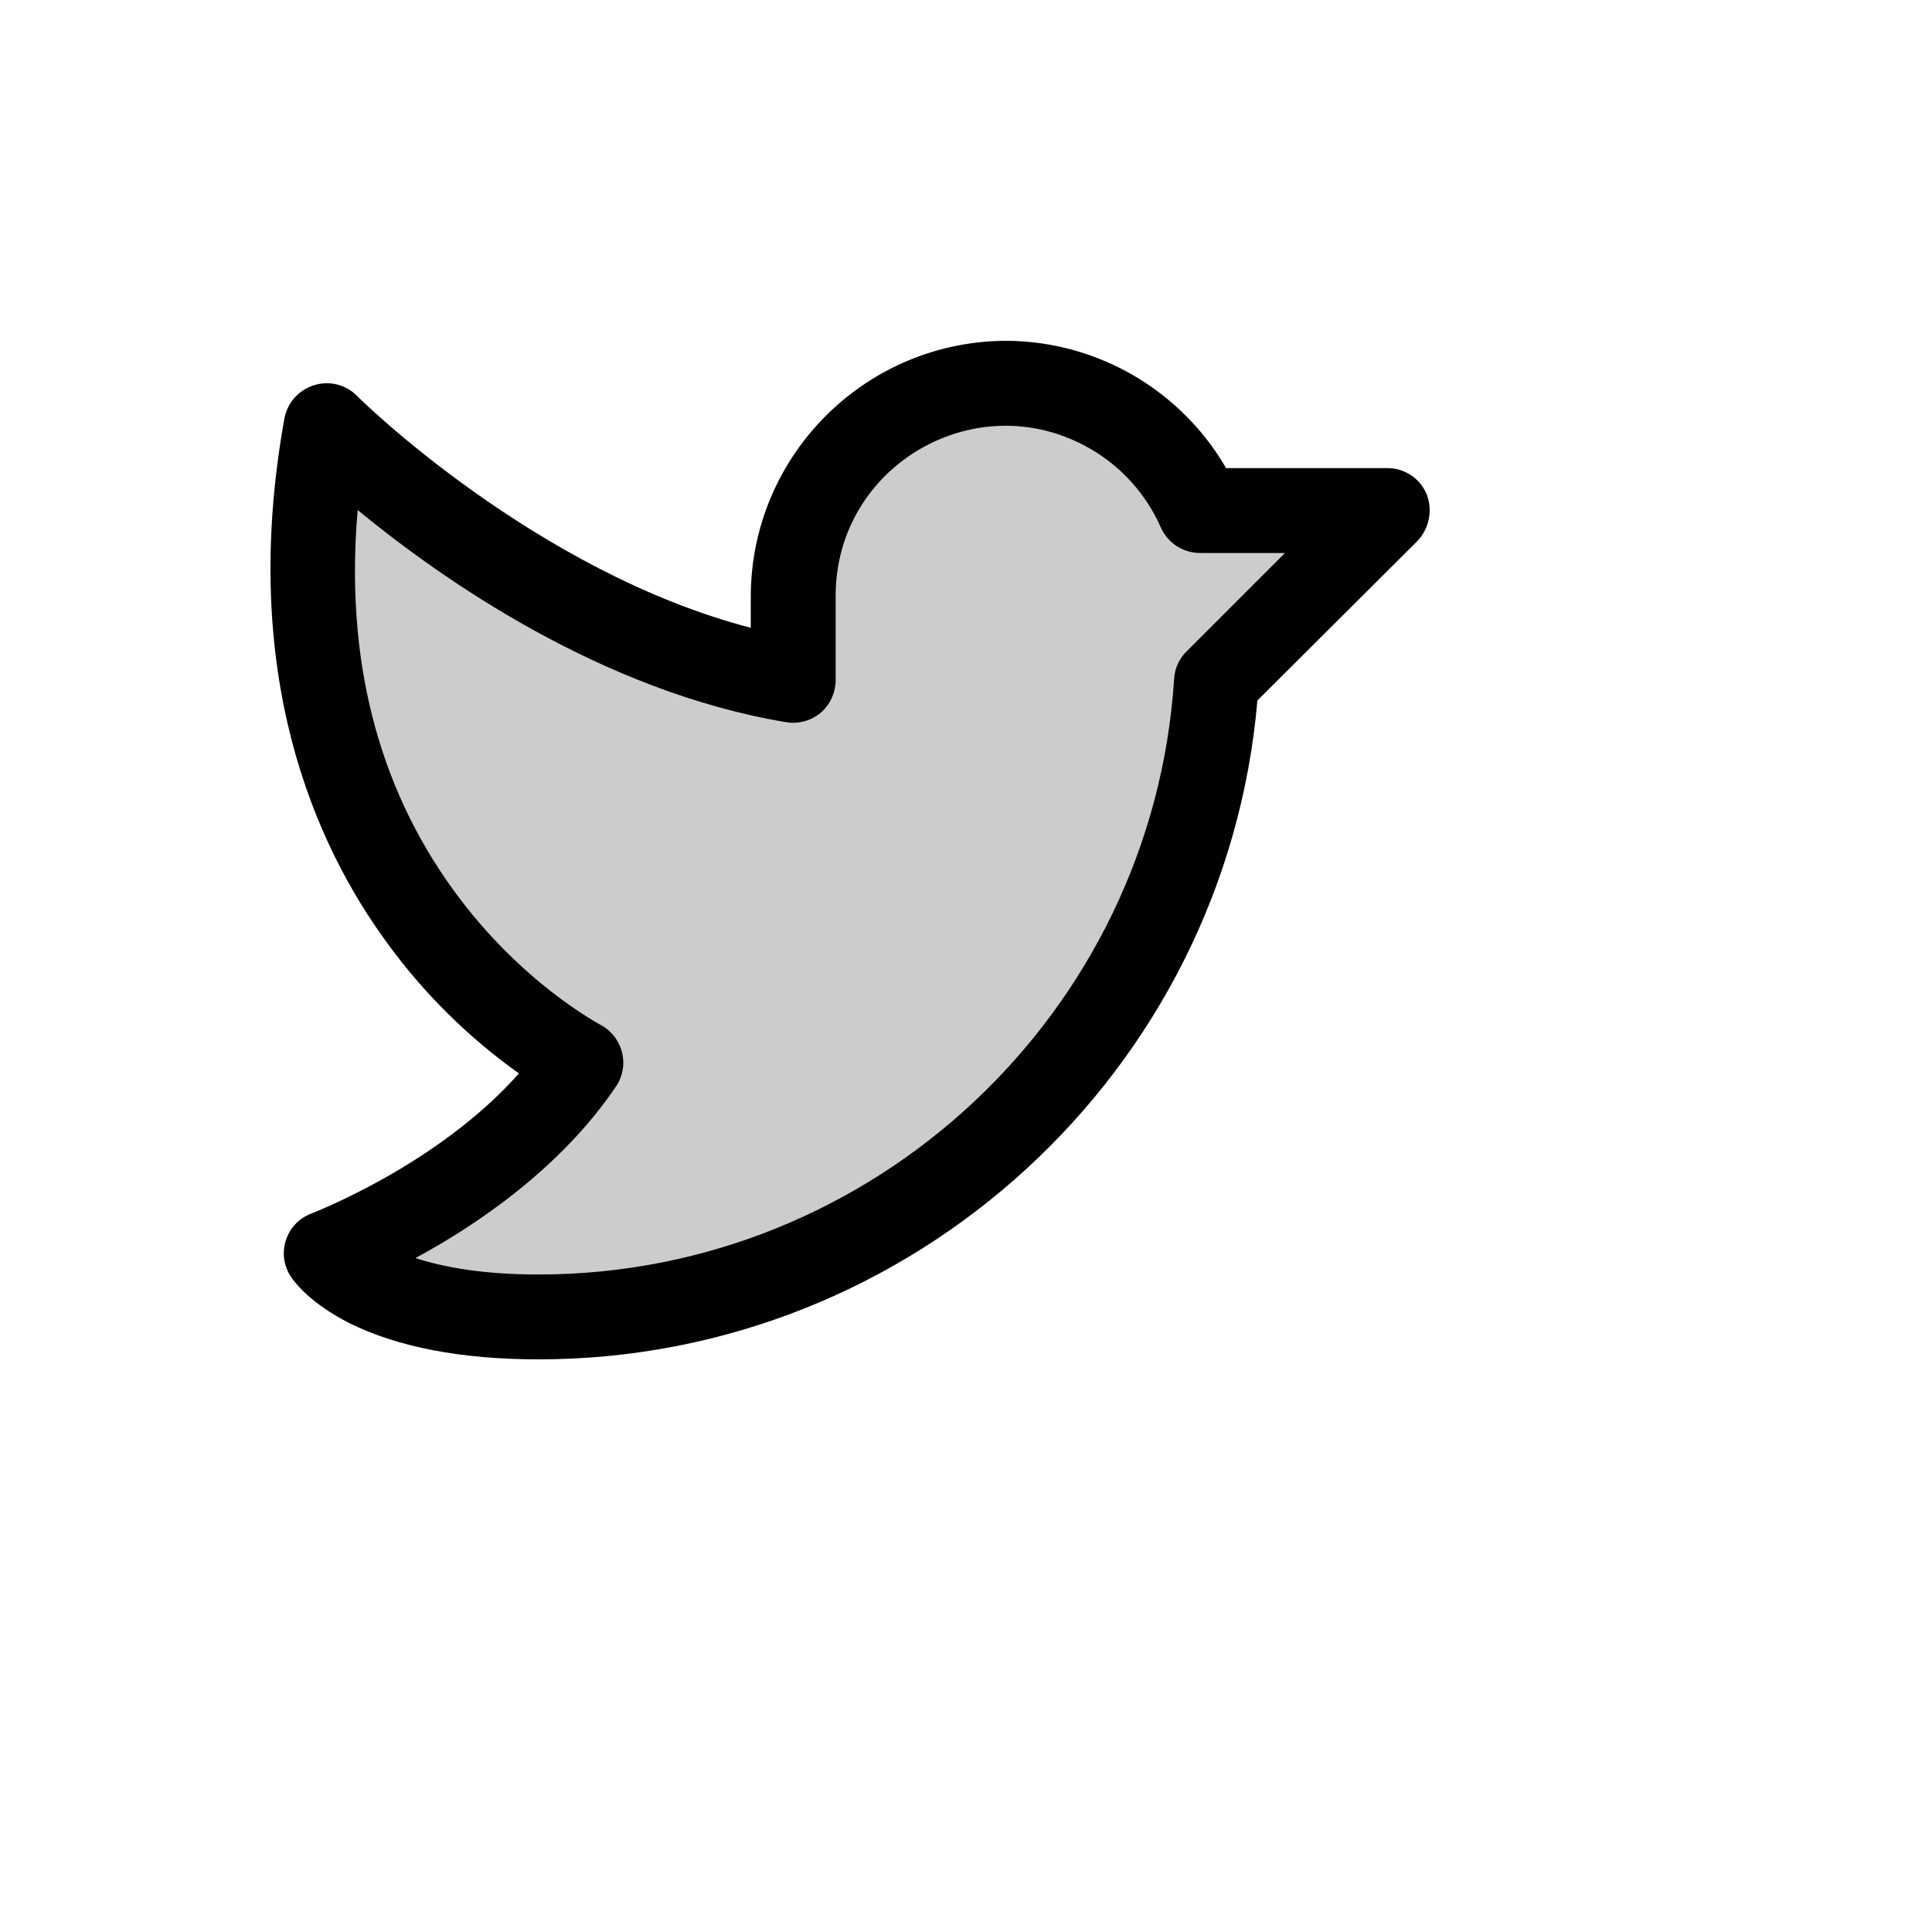
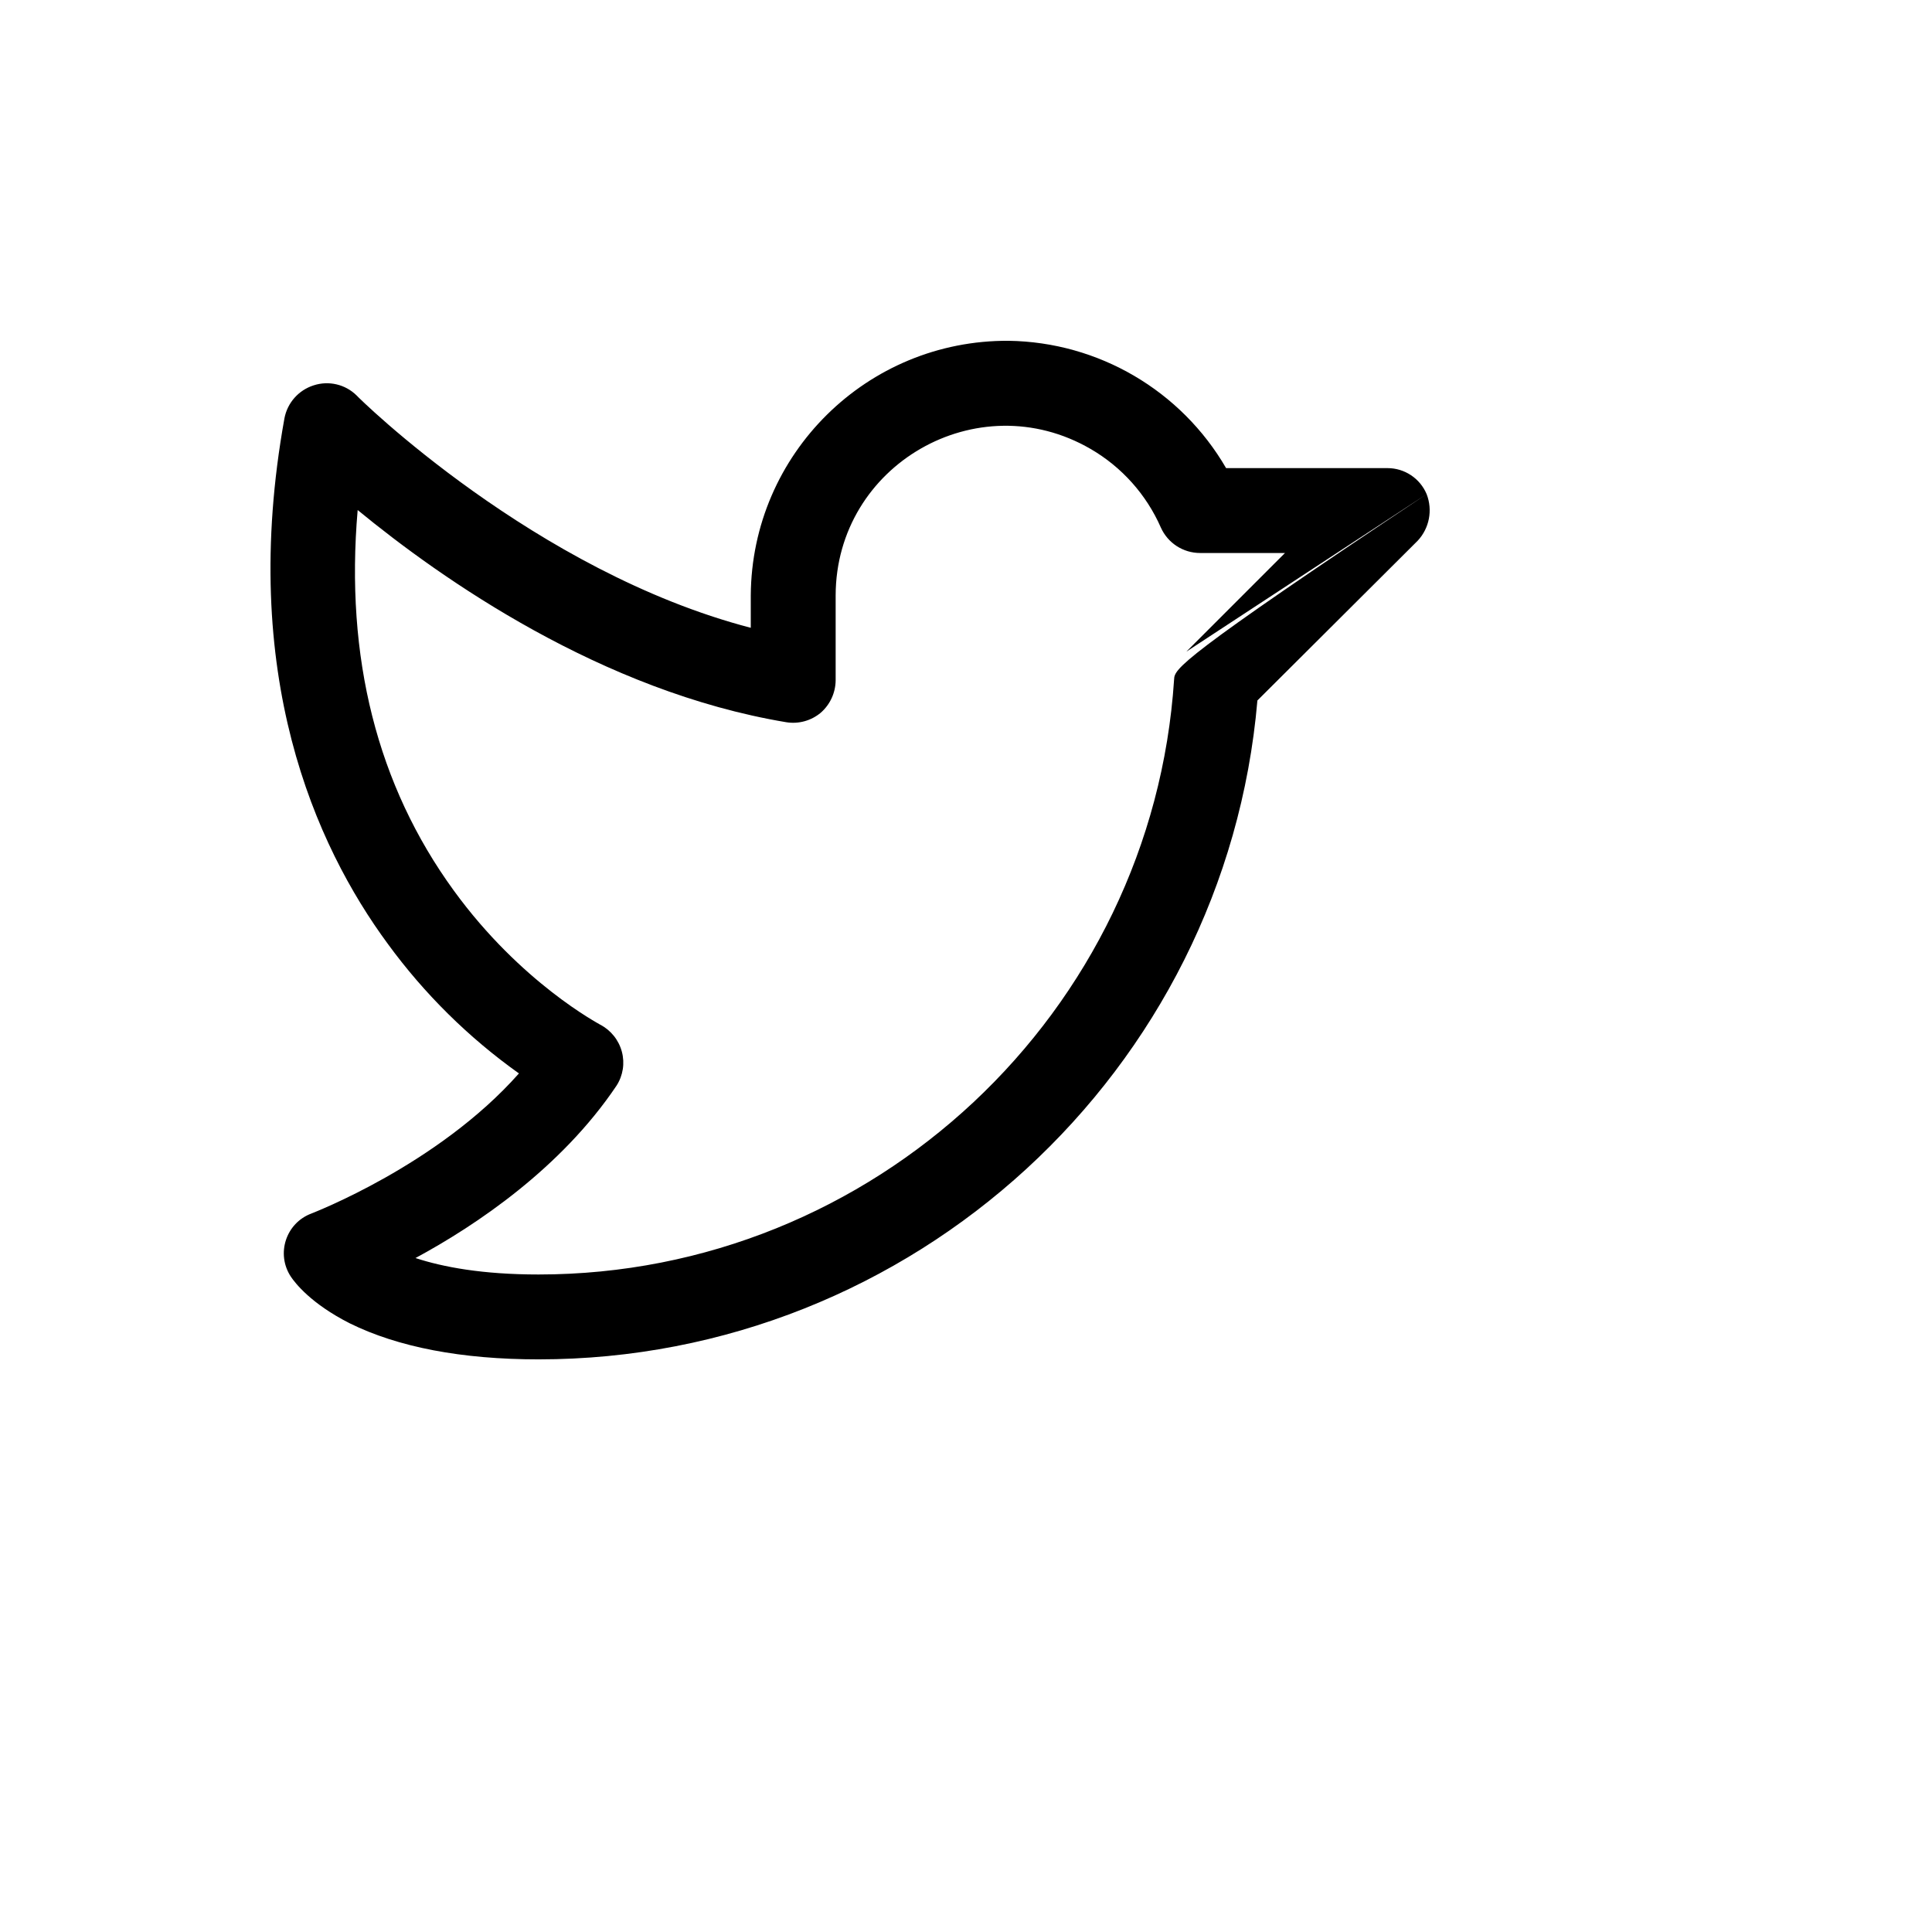
<svg xmlns="http://www.w3.org/2000/svg" version="1.1" width="100%" height="100%" id="svgWorkerArea" viewBox="-25 -25 625 625" style="background: white;">
  <defs id="defsdoc">
    <pattern id="patternBool" x="0" y="0" width="10" height="10" patternUnits="userSpaceOnUse" patternTransform="rotate(35)">
-       <circle cx="5" cy="5" r="4" style="stroke: none;fill: #ff000070;" />
-     </pattern>
+       </pattern>
  </defs>
  <g id="fileImp-21932660" class="cosito">
-     <path id="pathImp-696117576" opacity="0.2" class="grouped" d="M423.815 140.165C423.815 140.165 368.382 195.598 368.382 195.598 360.957 311.164 265.03 401.082 149.225 401.025 94.308 401.025 80.578 380.431 80.578 380.431 80.578 380.431 135.496 359.837 162.955 318.648 162.955 318.648 53.119 263.73 80.578 112.706 80.578 112.706 149.225 181.353 231.602 195.083 231.602 195.083 231.602 167.624 231.602 167.624 231.602 129.868 263.351 98.462 301.108 98.977 328.116 99.288 352.431 115.409 363.233 140.165 363.233 140.165 423.815 140.165 423.815 140.165" />
-     <path id="pathImp-787257337" class="grouped" d="M436.514 134.845C434.366 129.735 429.357 126.418 423.815 126.436 423.815 126.436 371.643 126.436 371.643 126.436 357.053 101.298 330.341 85.662 301.279 85.247 255.499 84.962 218.156 121.844 217.873 167.624 217.873 167.624 217.873 178.093 217.873 178.093 148.024 159.901 90.875 103.61 90.36 102.924 86.701 99.323 81.338 98.066 76.459 99.663 71.599 101.21 67.977 105.294 67.02 110.303 52.09 193.024 76.974 248.456 100.486 280.377 112.278 296.519 126.591 310.657 142.875 322.252 116.618 351.942 76.116 367.388 75.773 367.559 67.493 370.63 64.224 380.606 69.08 387.982 70.453 390.041 75.601 396.735 88.129 403.084 103.746 410.807 124.341 414.754 149.225 414.754 270.216 414.754 371.471 321.566 381.768 201.604 381.768 201.604 433.597 149.947 433.597 149.947 437.398 145.896 438.533 140.021 436.514 134.845 436.514 134.845 436.514 134.845 436.514 134.845M358.771 185.816C356.38 188.188 354.97 191.374 354.824 194.74 347.788 302.688 257.516 387.296 149.225 387.296 131.034 387.296 118.334 384.893 109.41 381.975 129.146 371.335 156.605 352.8 174.453 326.199 176.548 322.944 177.172 318.955 176.169 315.216 175.159 311.438 172.605 308.261 169.133 306.463 168.962 306.292 143.562 293.077 121.766 263.044 97.053 229.063 86.585 187.703 90.704 139.994 117.819 162.304 169.648 198.687 229.371 208.641 233.362 209.282 237.434 208.154 240.526 205.552 243.548 202.907 245.297 199.098 245.332 195.083 245.332 195.083 245.332 167.624 245.332 167.624 245.332 167.624 245.332 167.624 245.332 167.624 245.417 125.348 291.236 99.019 327.805 120.231 337.887 126.079 345.848 134.984 350.534 145.657 352.769 150.669 357.745 153.896 363.233 153.894 363.233 153.894 390.692 153.894 390.692 153.894 390.692 153.894 358.771 185.816 358.771 185.816" />
+     <path id="pathImp-787257337" class="grouped" d="M436.514 134.845C434.366 129.735 429.357 126.418 423.815 126.436 423.815 126.436 371.643 126.436 371.643 126.436 357.053 101.298 330.341 85.662 301.279 85.247 255.499 84.962 218.156 121.844 217.873 167.624 217.873 167.624 217.873 178.093 217.873 178.093 148.024 159.901 90.875 103.61 90.36 102.924 86.701 99.323 81.338 98.066 76.459 99.663 71.599 101.21 67.977 105.294 67.02 110.303 52.09 193.024 76.974 248.456 100.486 280.377 112.278 296.519 126.591 310.657 142.875 322.252 116.618 351.942 76.116 367.388 75.773 367.559 67.493 370.63 64.224 380.606 69.08 387.982 70.453 390.041 75.601 396.735 88.129 403.084 103.746 410.807 124.341 414.754 149.225 414.754 270.216 414.754 371.471 321.566 381.768 201.604 381.768 201.604 433.597 149.947 433.597 149.947 437.398 145.896 438.533 140.021 436.514 134.845 436.514 134.845 436.514 134.845 436.514 134.845C356.38 188.188 354.97 191.374 354.824 194.74 347.788 302.688 257.516 387.296 149.225 387.296 131.034 387.296 118.334 384.893 109.41 381.975 129.146 371.335 156.605 352.8 174.453 326.199 176.548 322.944 177.172 318.955 176.169 315.216 175.159 311.438 172.605 308.261 169.133 306.463 168.962 306.292 143.562 293.077 121.766 263.044 97.053 229.063 86.585 187.703 90.704 139.994 117.819 162.304 169.648 198.687 229.371 208.641 233.362 209.282 237.434 208.154 240.526 205.552 243.548 202.907 245.297 199.098 245.332 195.083 245.332 195.083 245.332 167.624 245.332 167.624 245.332 167.624 245.332 167.624 245.332 167.624 245.417 125.348 291.236 99.019 327.805 120.231 337.887 126.079 345.848 134.984 350.534 145.657 352.769 150.669 357.745 153.896 363.233 153.894 363.233 153.894 390.692 153.894 390.692 153.894 390.692 153.894 358.771 185.816 358.771 185.816" />
  </g>
</svg>